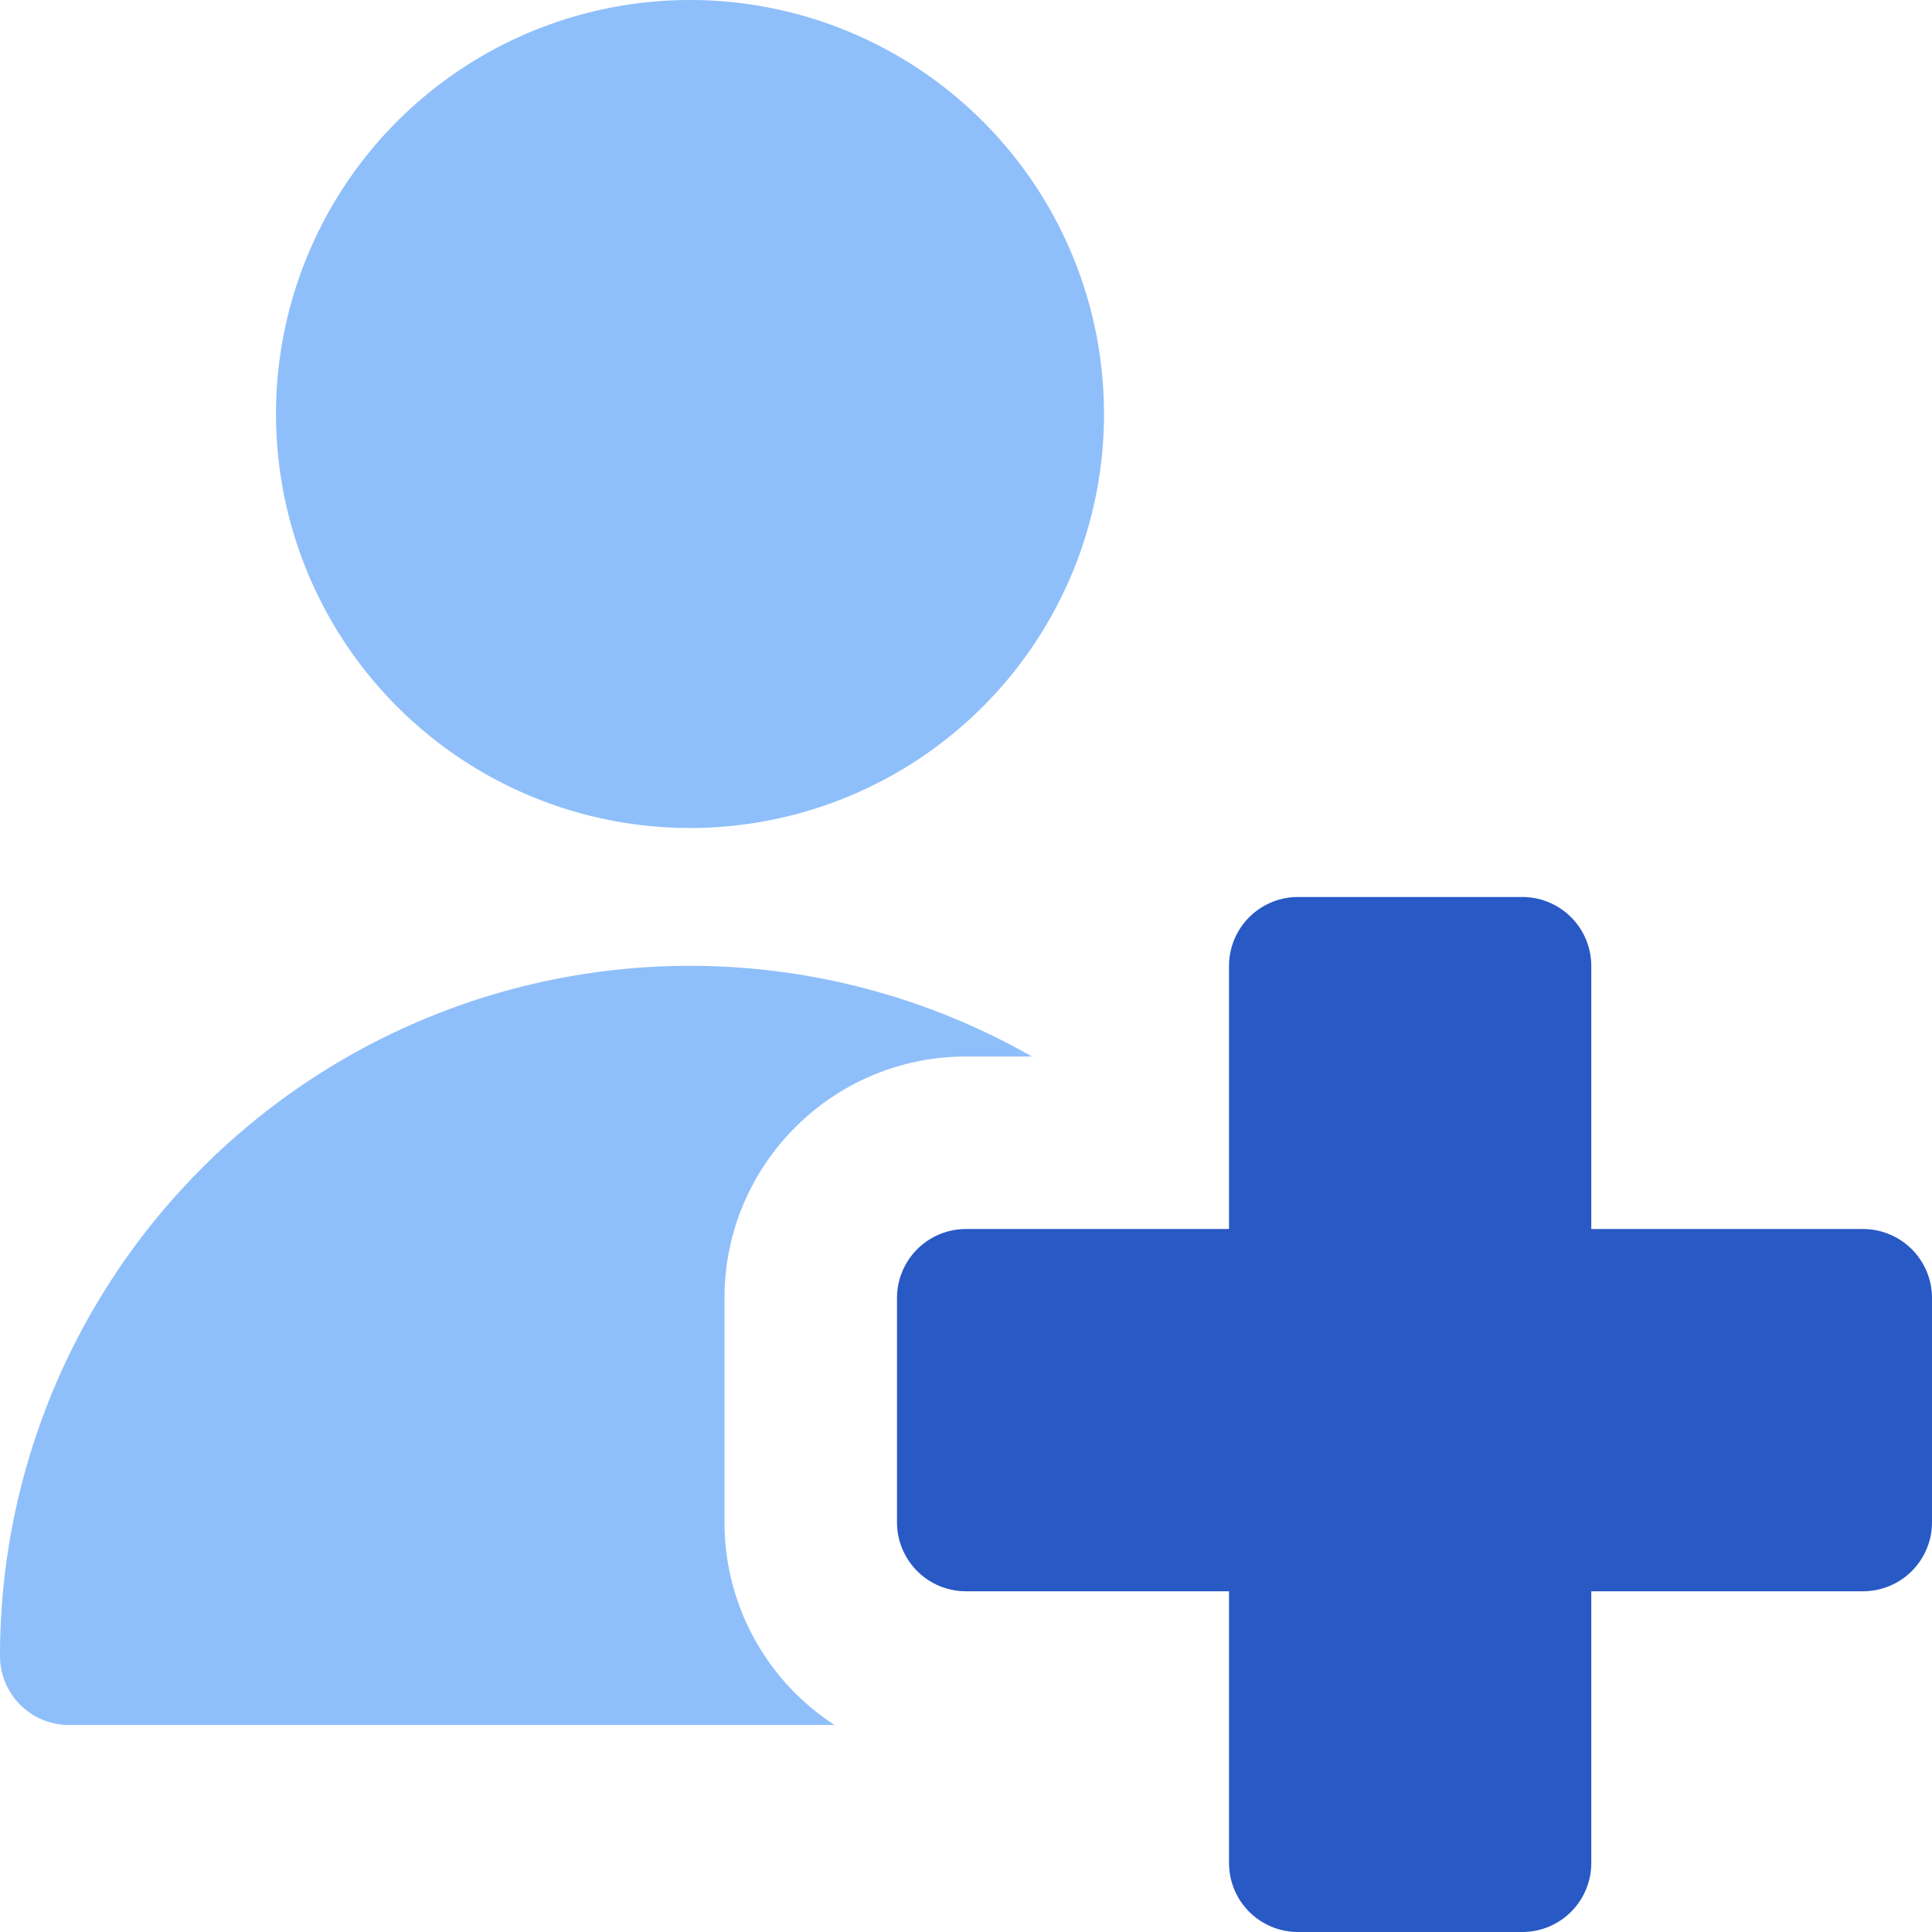
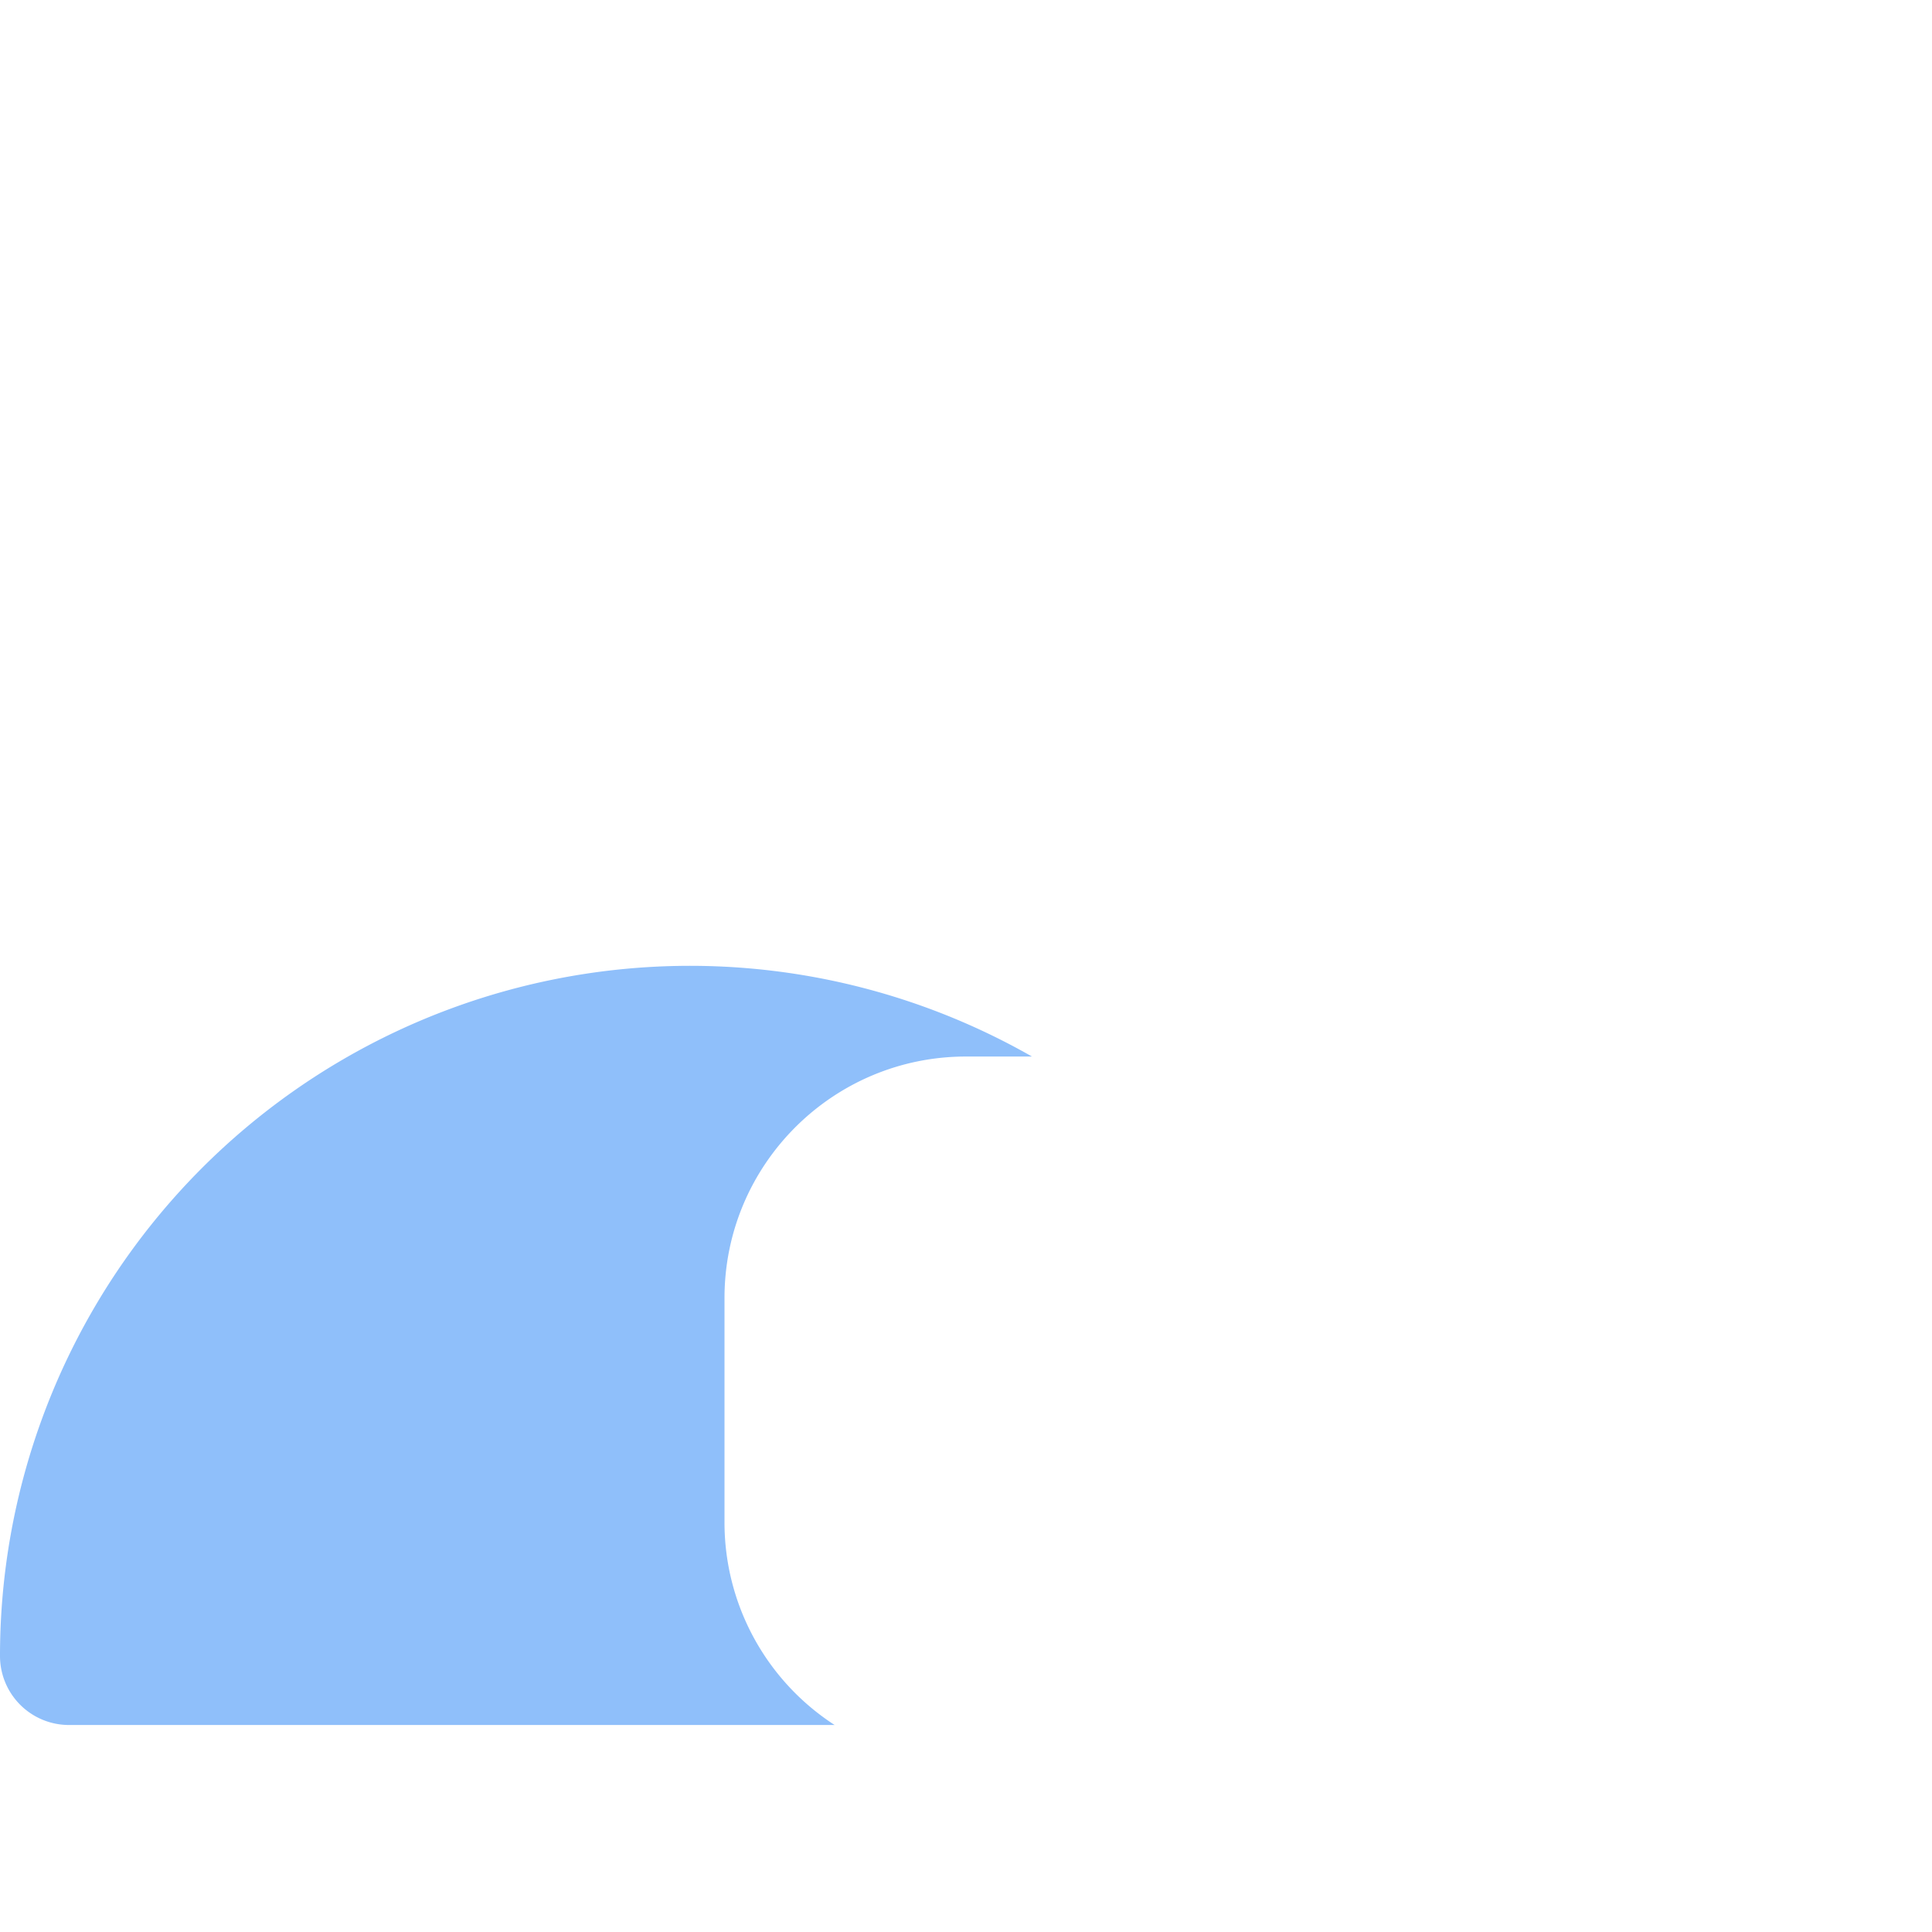
<svg xmlns="http://www.w3.org/2000/svg" fill="none" viewBox="0 0 14 14" id="Nurse-Assistant-Emergency--Streamline-Core">
  <desc>Nurse Assistant Emergency Streamline Icon: https://streamlinehq.com</desc>
  <g id="nurse-assistant-emergency">
-     <path id="ellipse 337" fill="#8fbffa" d="M2 3a3 3 0 1 0 6 0 3 3 0 1 0 -6 0" stroke-width="1" />
-     <path id="union" fill="#2859c5" d="M9.406 6.5a0.5 0.5 0 0 0 -0.5 0.5v1.906H7a0.5 0.5 0 0 0 -0.5 0.5v1.625a0.5 0.5 0 0 0 0.5 0.5h1.906V13.5a0.5 0.5 0 0 0 0.5 0.5h1.625a0.5 0.5 0 0 0 0.5 -0.5v-1.969H13.5a0.5 0.5 0 0 0 0.5 -0.5V9.406a0.5 0.5 0 0 0 -0.5 -0.5h-1.969V7a0.5 0.5 0 0 0 -0.5 -0.5H9.406Z" stroke-width="1" />
    <path id="Subtract" fill="#8fbffa" fill-rule="evenodd" d="M7.478 7.656A5 5 0 0 0 0 12a0.5 0.5 0 0 0 0.5 0.5h5.548a1.748 1.748 0 0 1 -0.798 -1.469V9.406c0 -0.966 0.784 -1.75 1.75 -1.75h0.478Z" clip-rule="evenodd" stroke-width="1" />
  </g>
</svg>